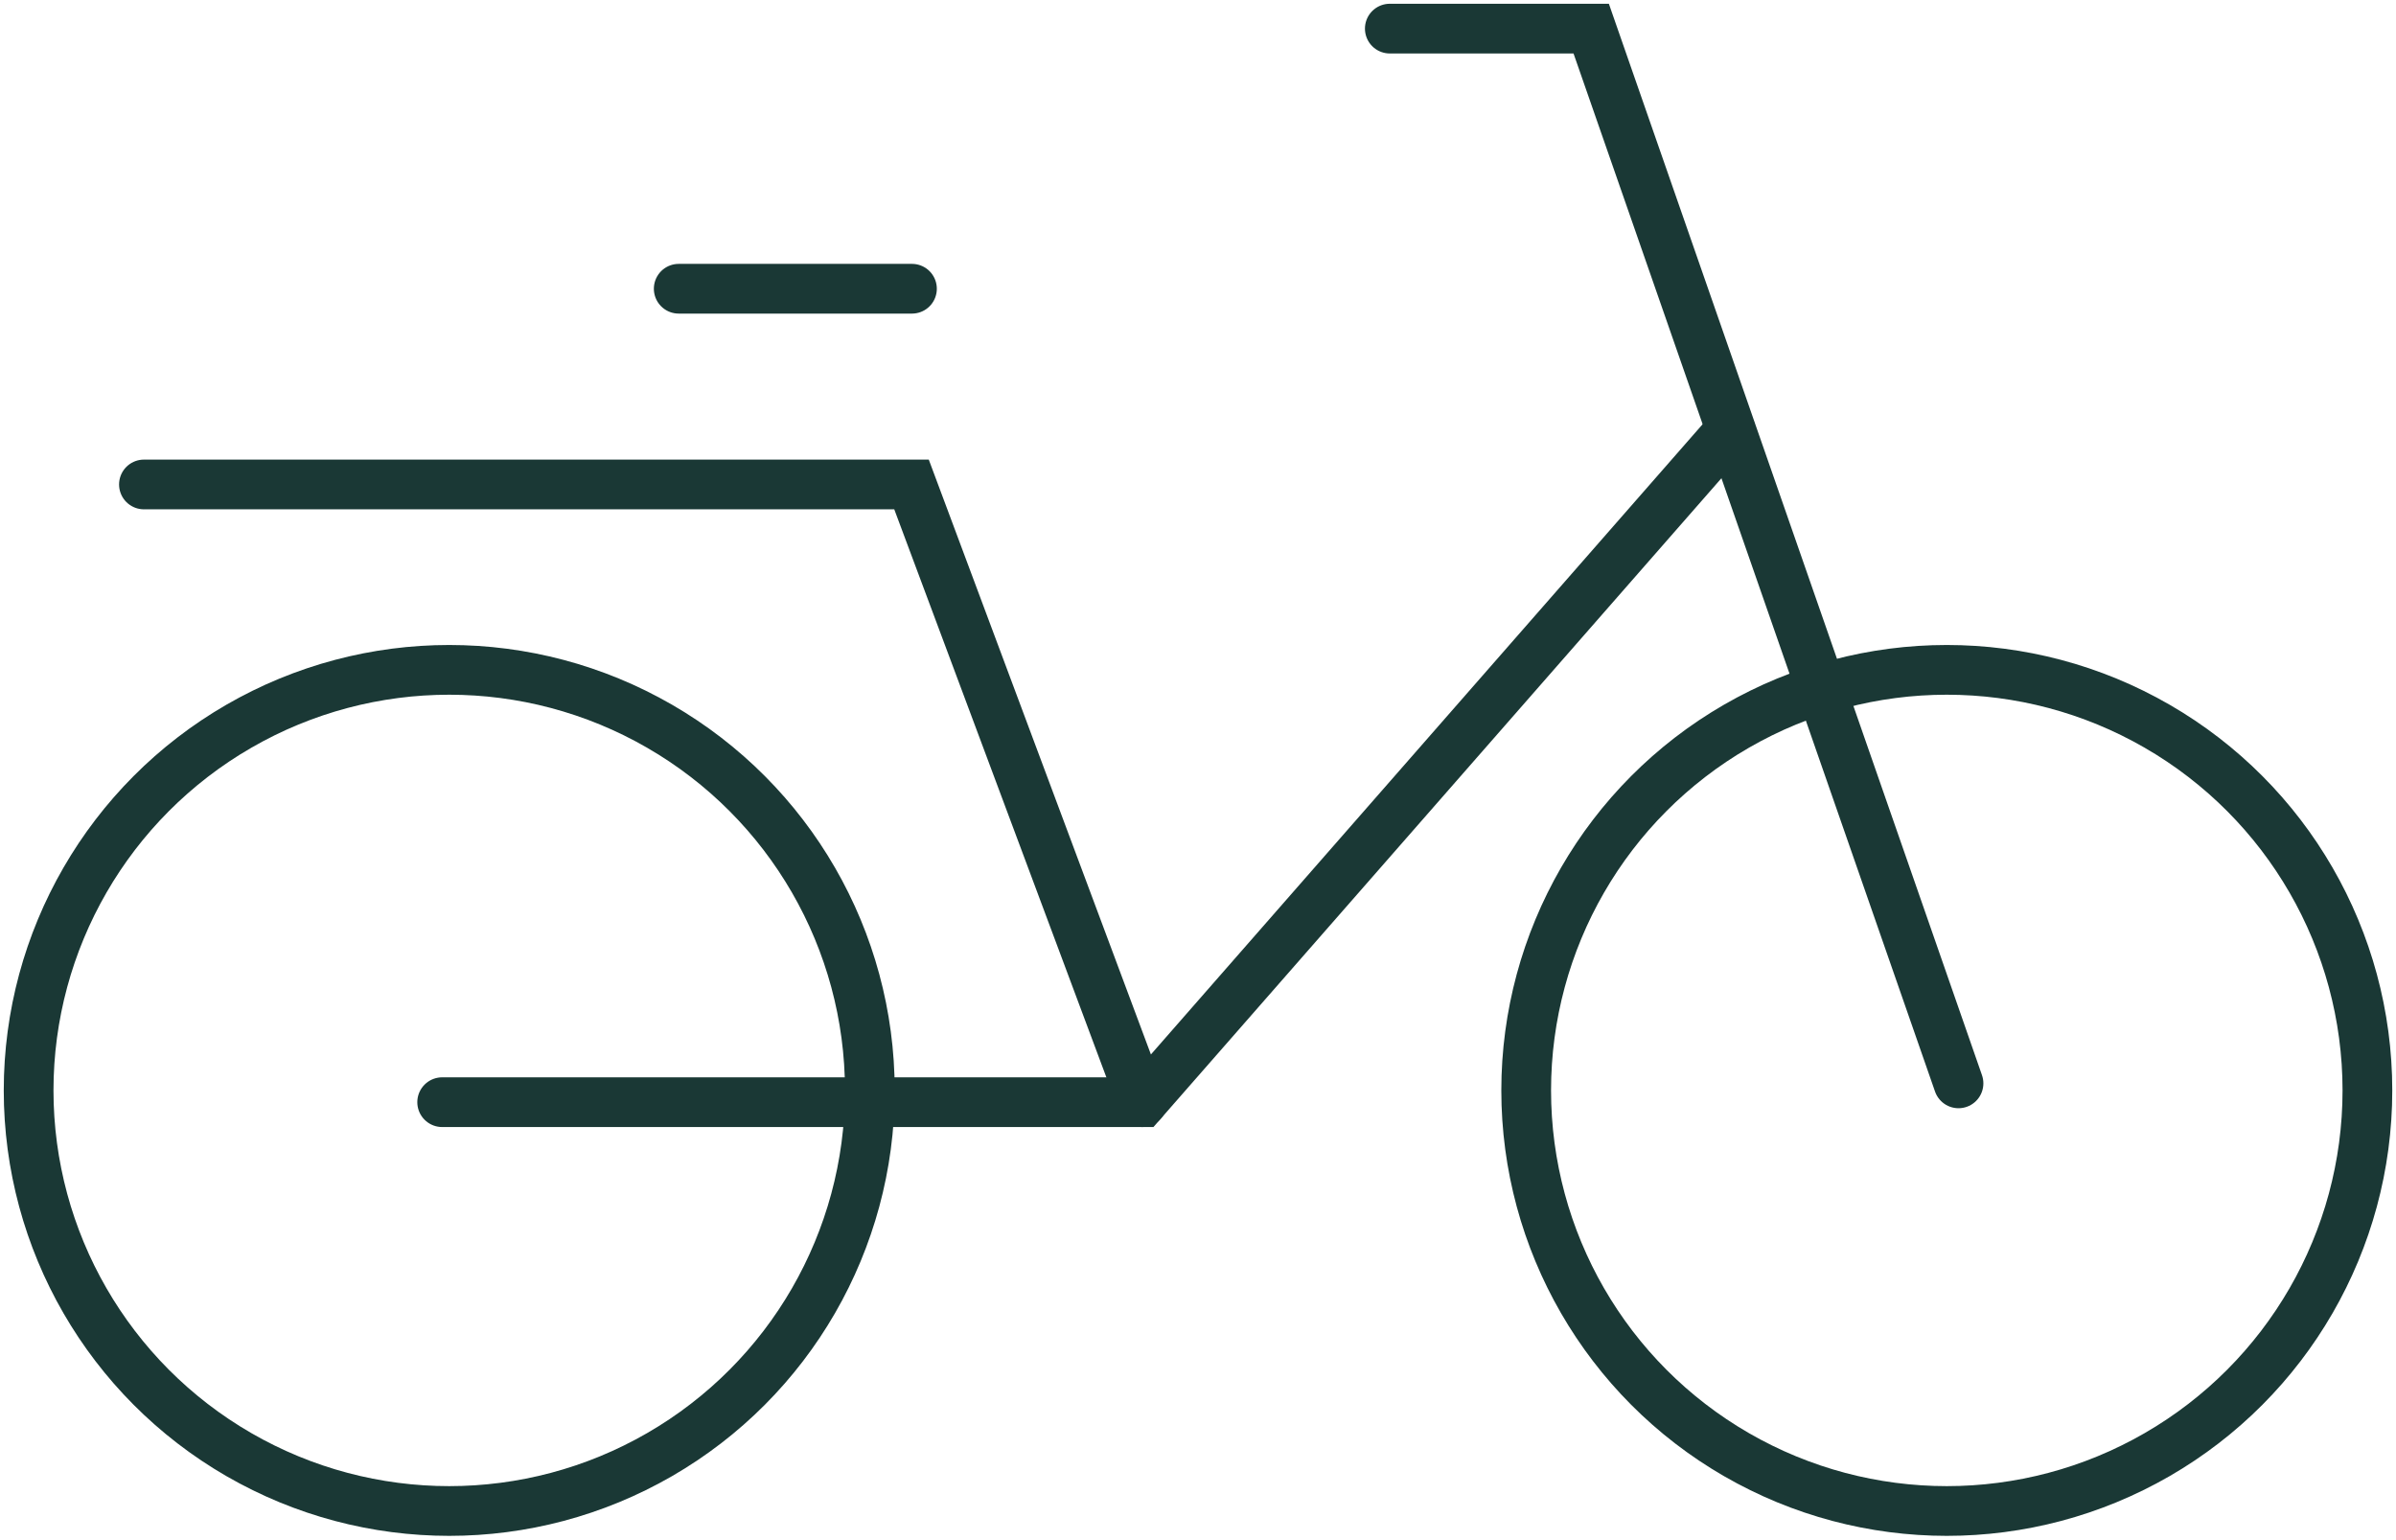
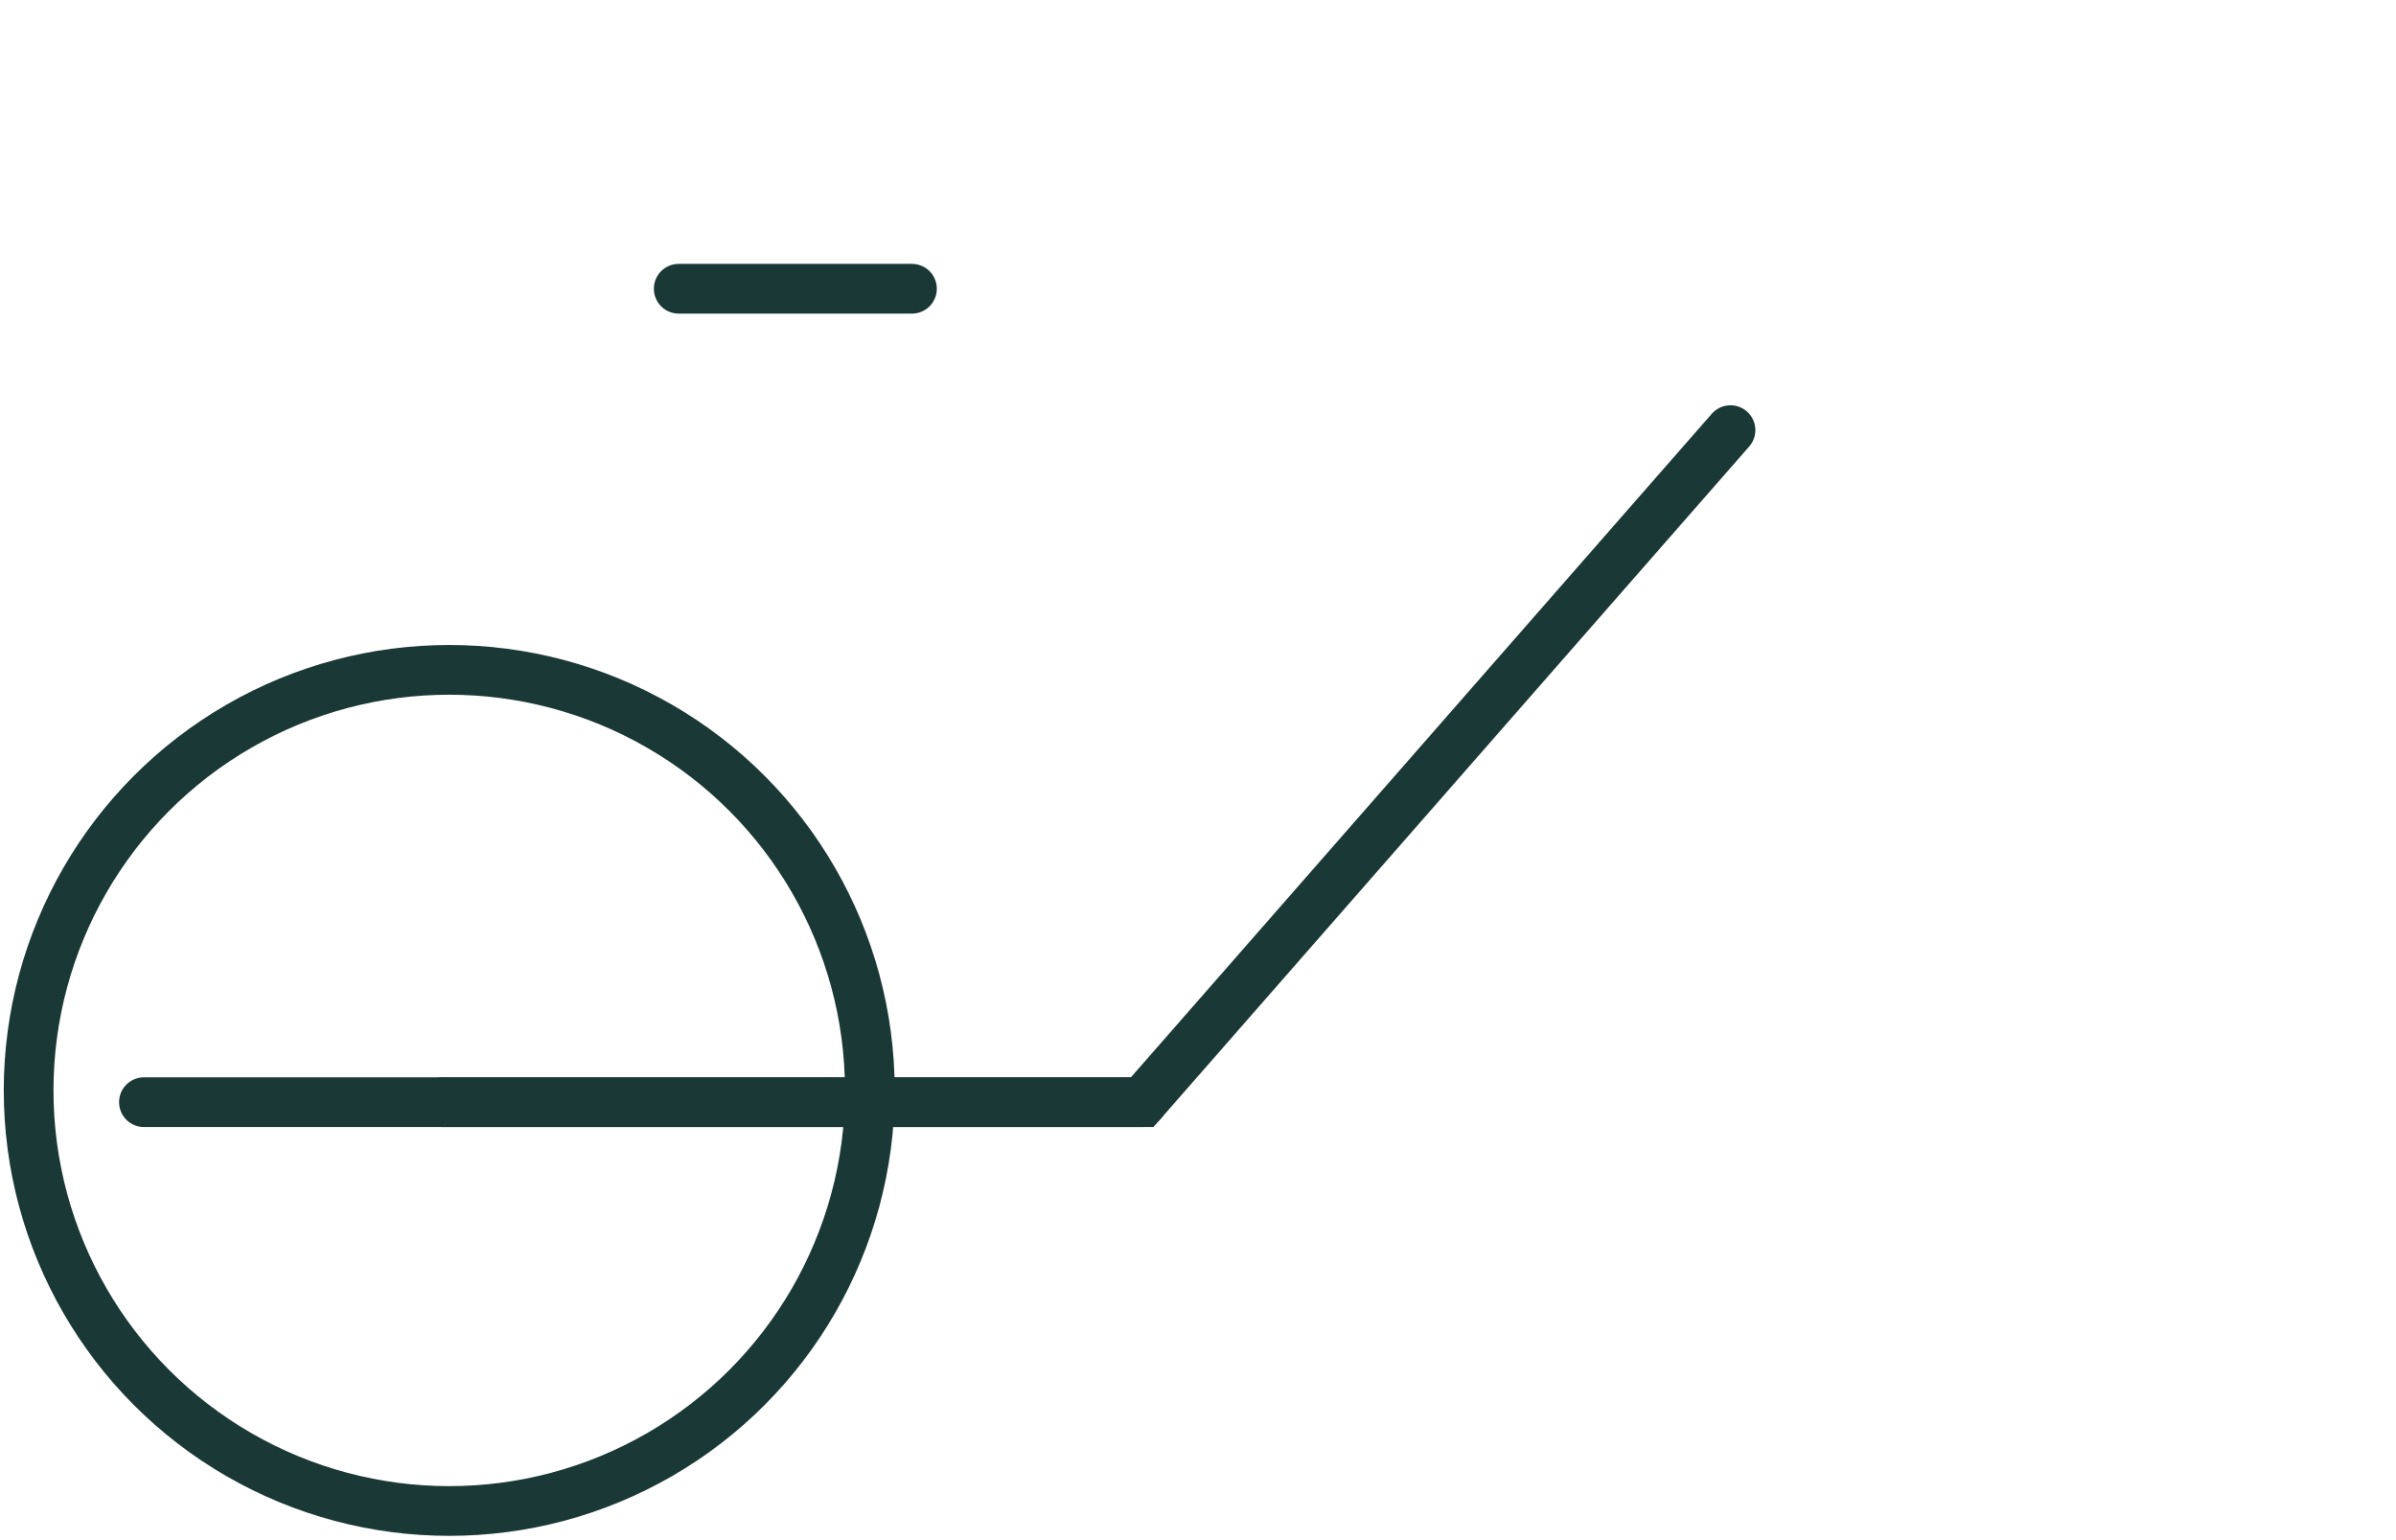
<svg xmlns="http://www.w3.org/2000/svg" width="96.367" height="61.928">
  <defs>
    <clipPath id="a">
      <path data-name="Rectangle 273" fill="none" stroke="#1a3835" stroke-width="2" d="M0 0h96.367v61.928H0z" />
    </clipPath>
  </defs>
  <g data-name="Group 247" clip-path="url(#a)" fill="none" stroke="#1a3835" stroke-linecap="round" stroke-miterlimit="10" stroke-width="2">
-     <path data-name="Path 389" d="M55.898 1.151h8.1l14.773 42.426" />
-     <circle data-name="Ellipse 26" cx="16.917" cy="16.917" r="16.917" transform="translate(61.383 26.944)" />
    <circle data-name="Ellipse 27" cx="16.917" cy="16.917" r="16.917" transform="translate(1.151 26.944)" />
    <path data-name="Line 123" d="M27.298 11.614h9.381" />
    <path data-name="Path 390" d="M69.6 17.302L45.938 44.334H17.784" />
-     <path data-name="Path 391" d="M45.939 44.334l-9.278-24.847H5.789" />
+     <path data-name="Path 391" d="M45.939 44.334H5.789" />
  </g>
</svg>